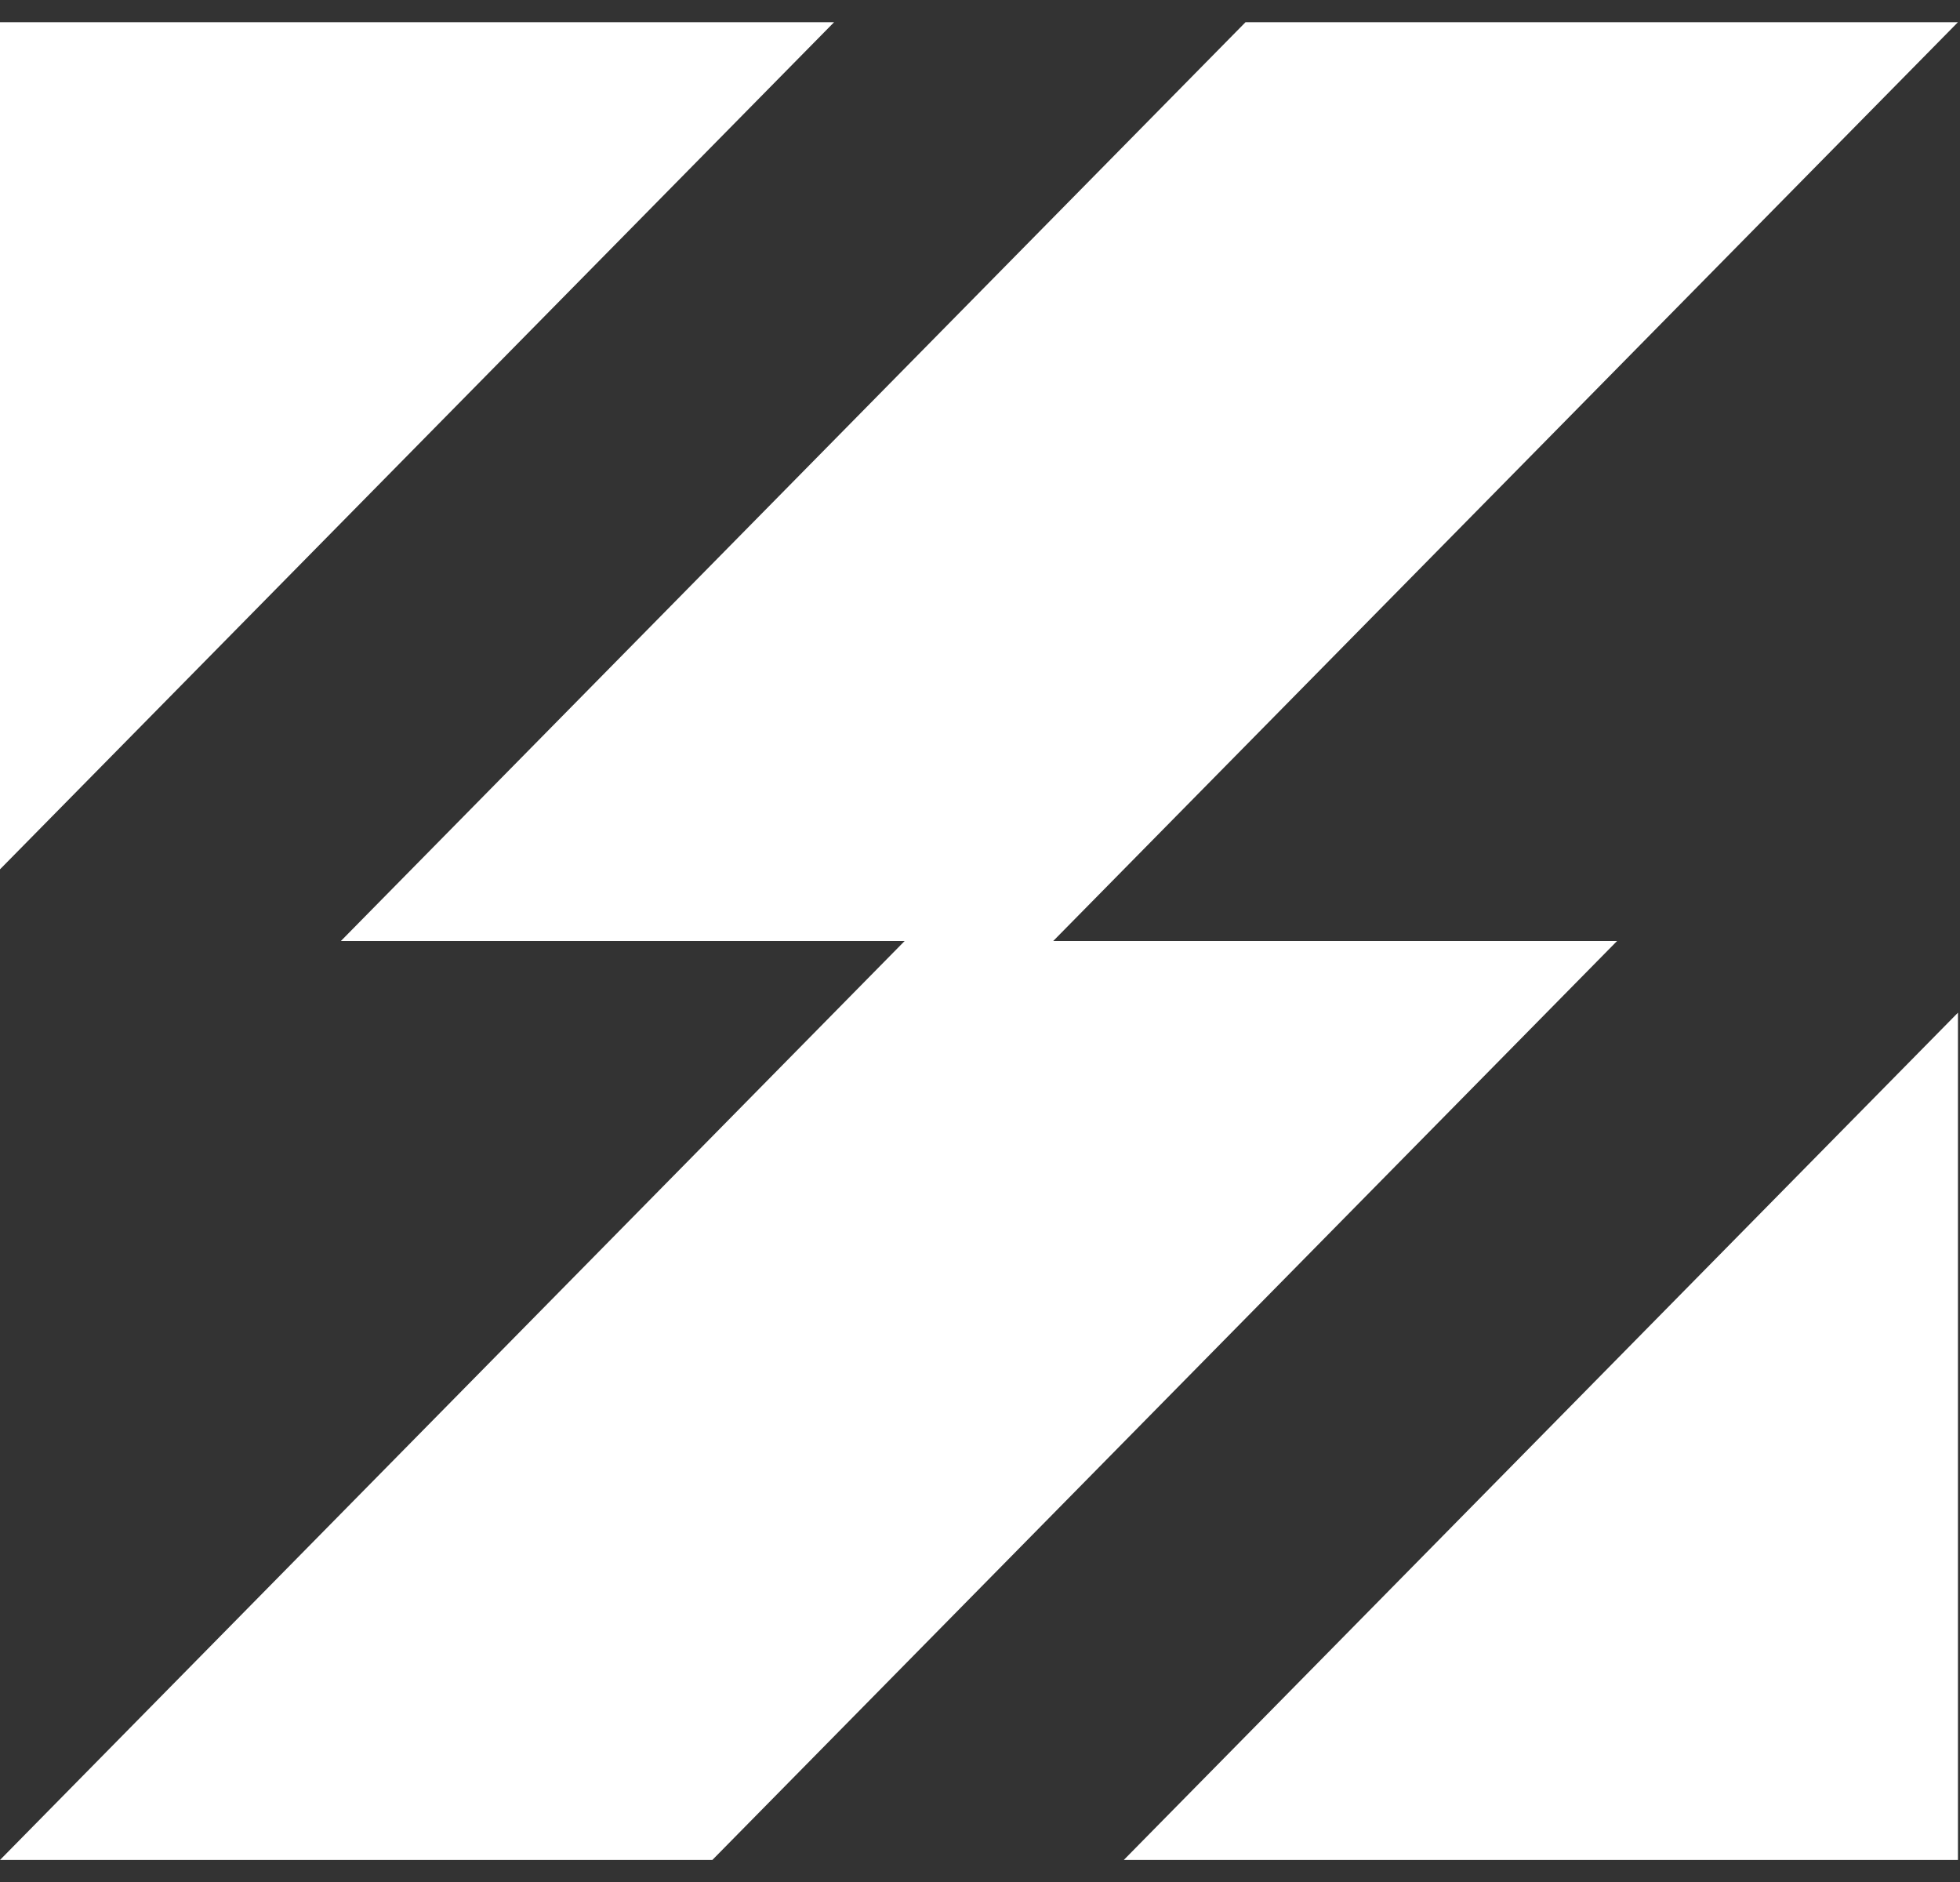
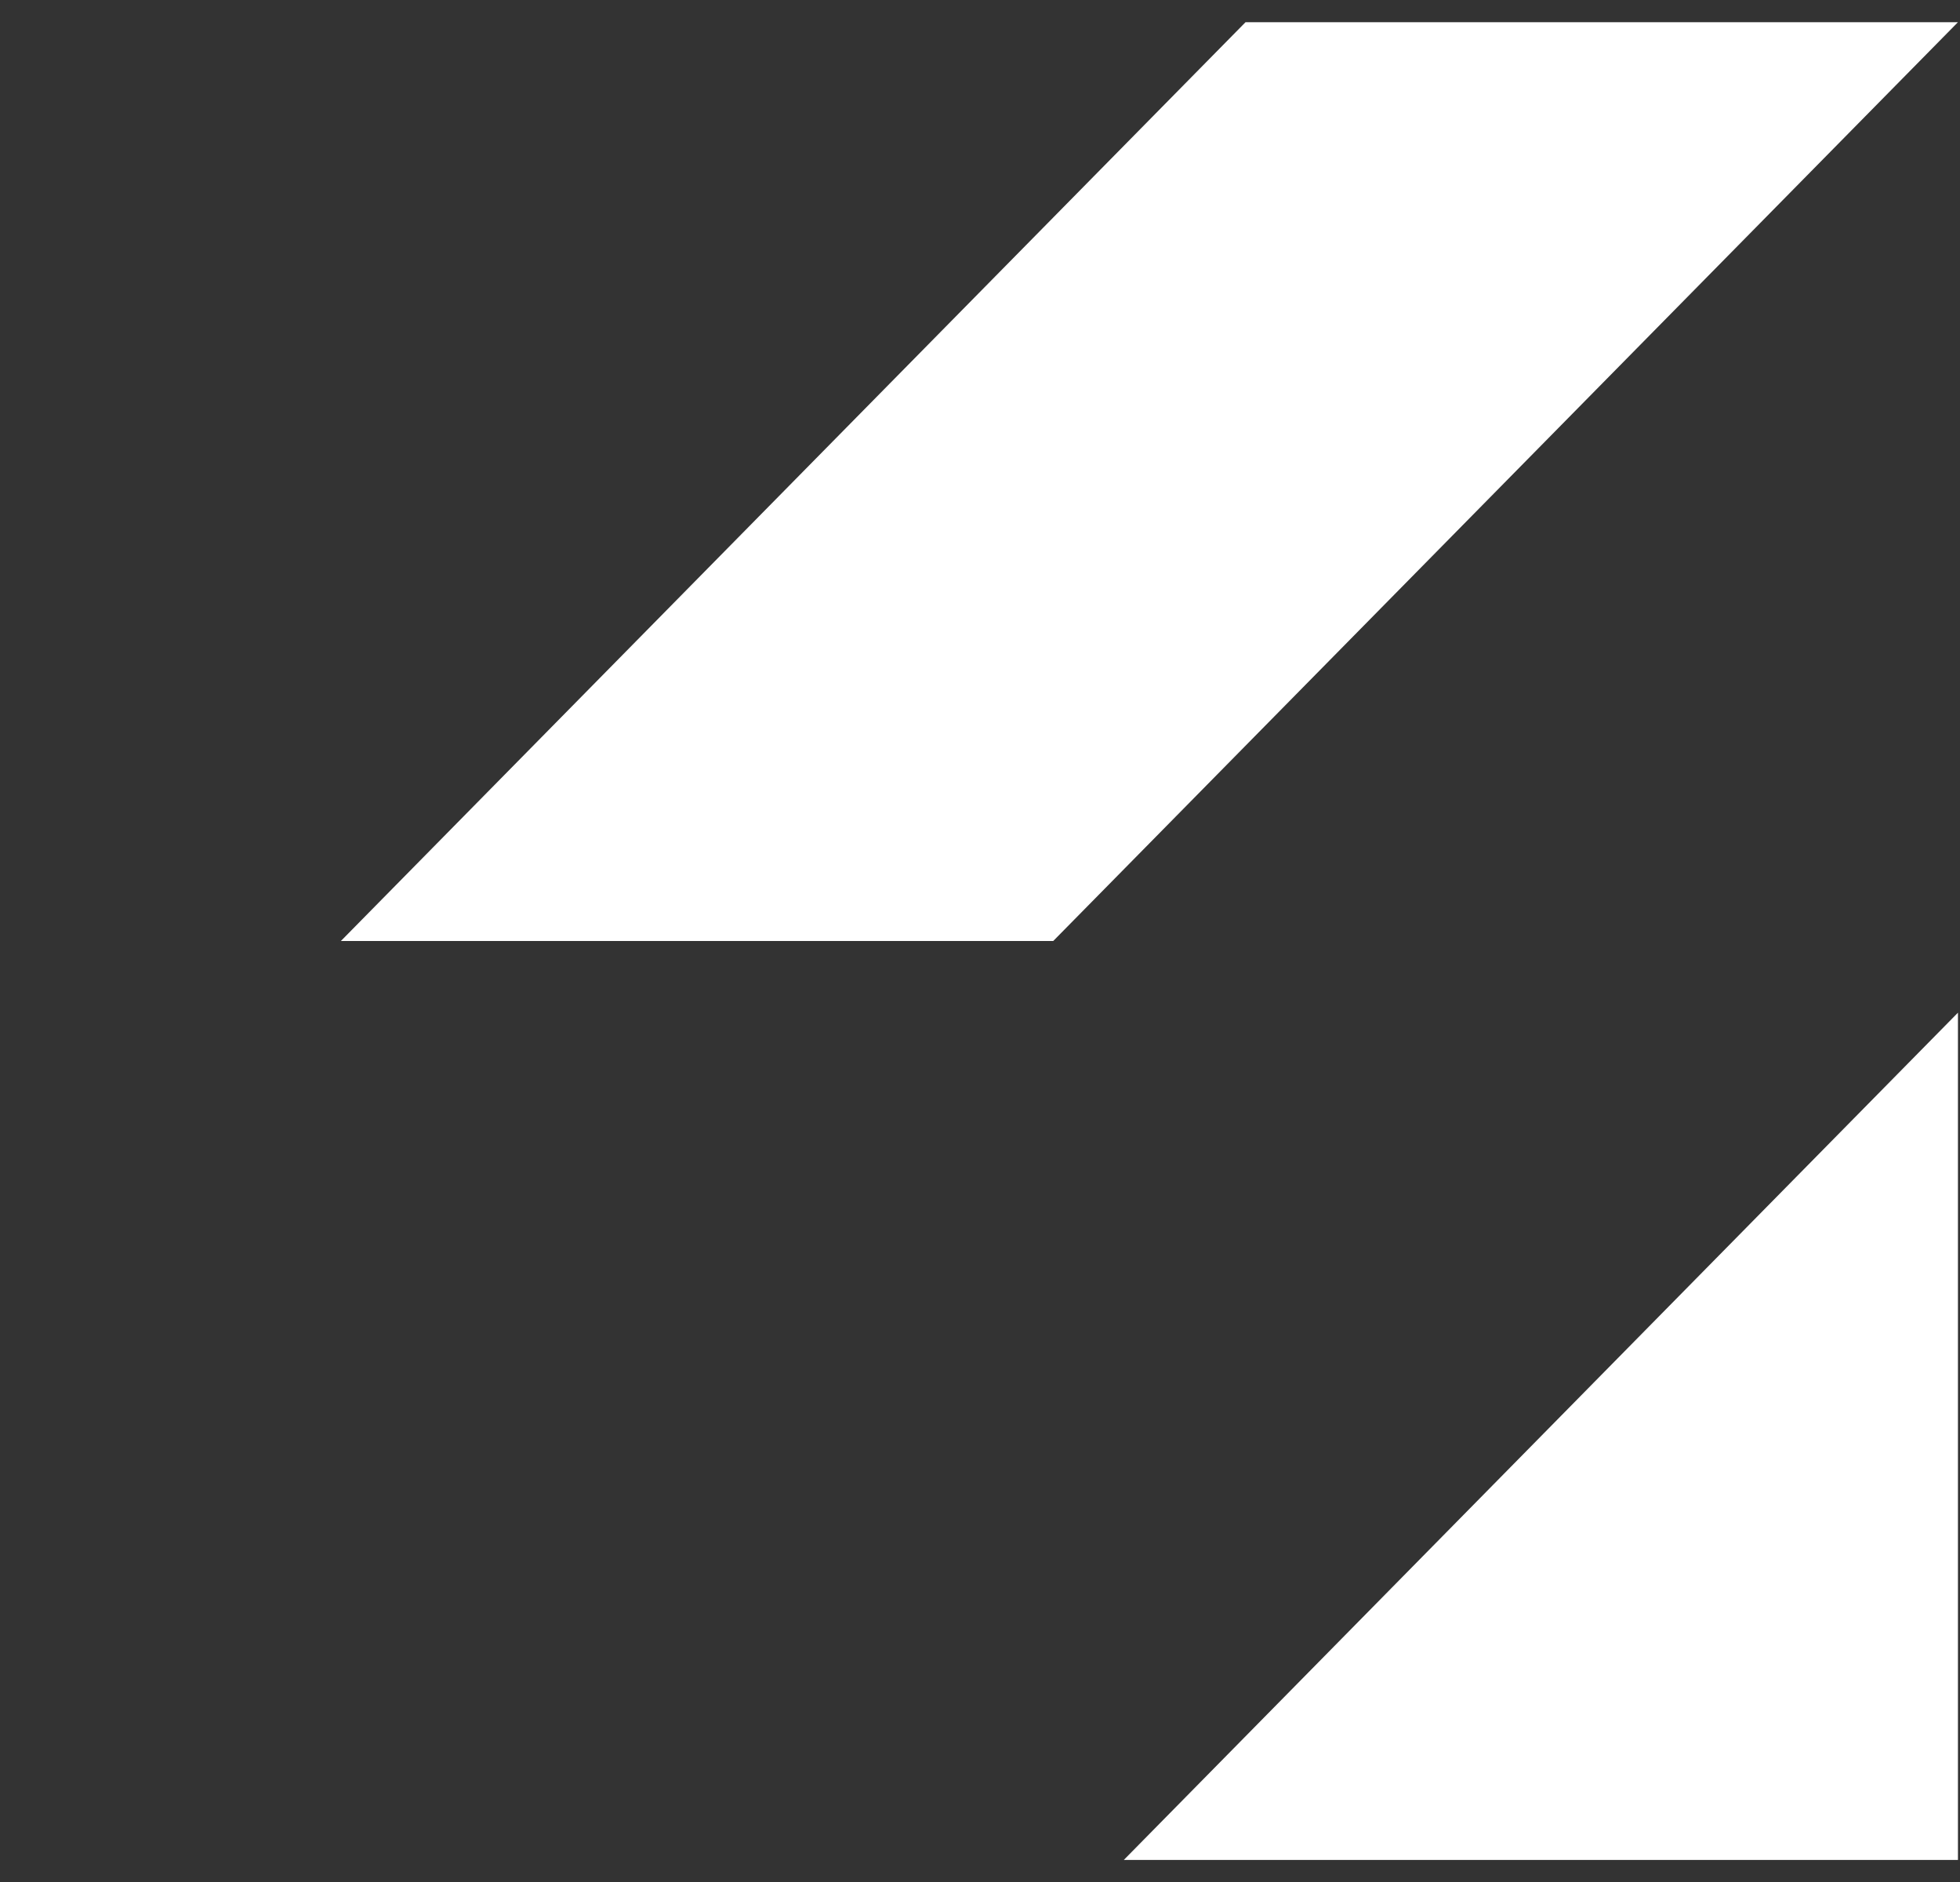
<svg xmlns="http://www.w3.org/2000/svg" width="25" height="24" viewBox="0 0 25 24" fill="none">
  <rect x="0" y="0" width="25" height="24" fill="#333333" stroke="none" />
  <path d="M14.334 23.719H24.974V12.914L14.334 23.719Z" fill="white" />
-   <path d="M10.639 0.283H0V11.086L10.639 0.283Z" fill="white" />
  <path d="M24.974 0.283L13.434 12H4.348L15.887 0.283H24.974Z" fill="white" />
-   <path d="M20.626 12L9.086 23.719H0L11.539 12H20.626Z" fill="white" />
</svg>